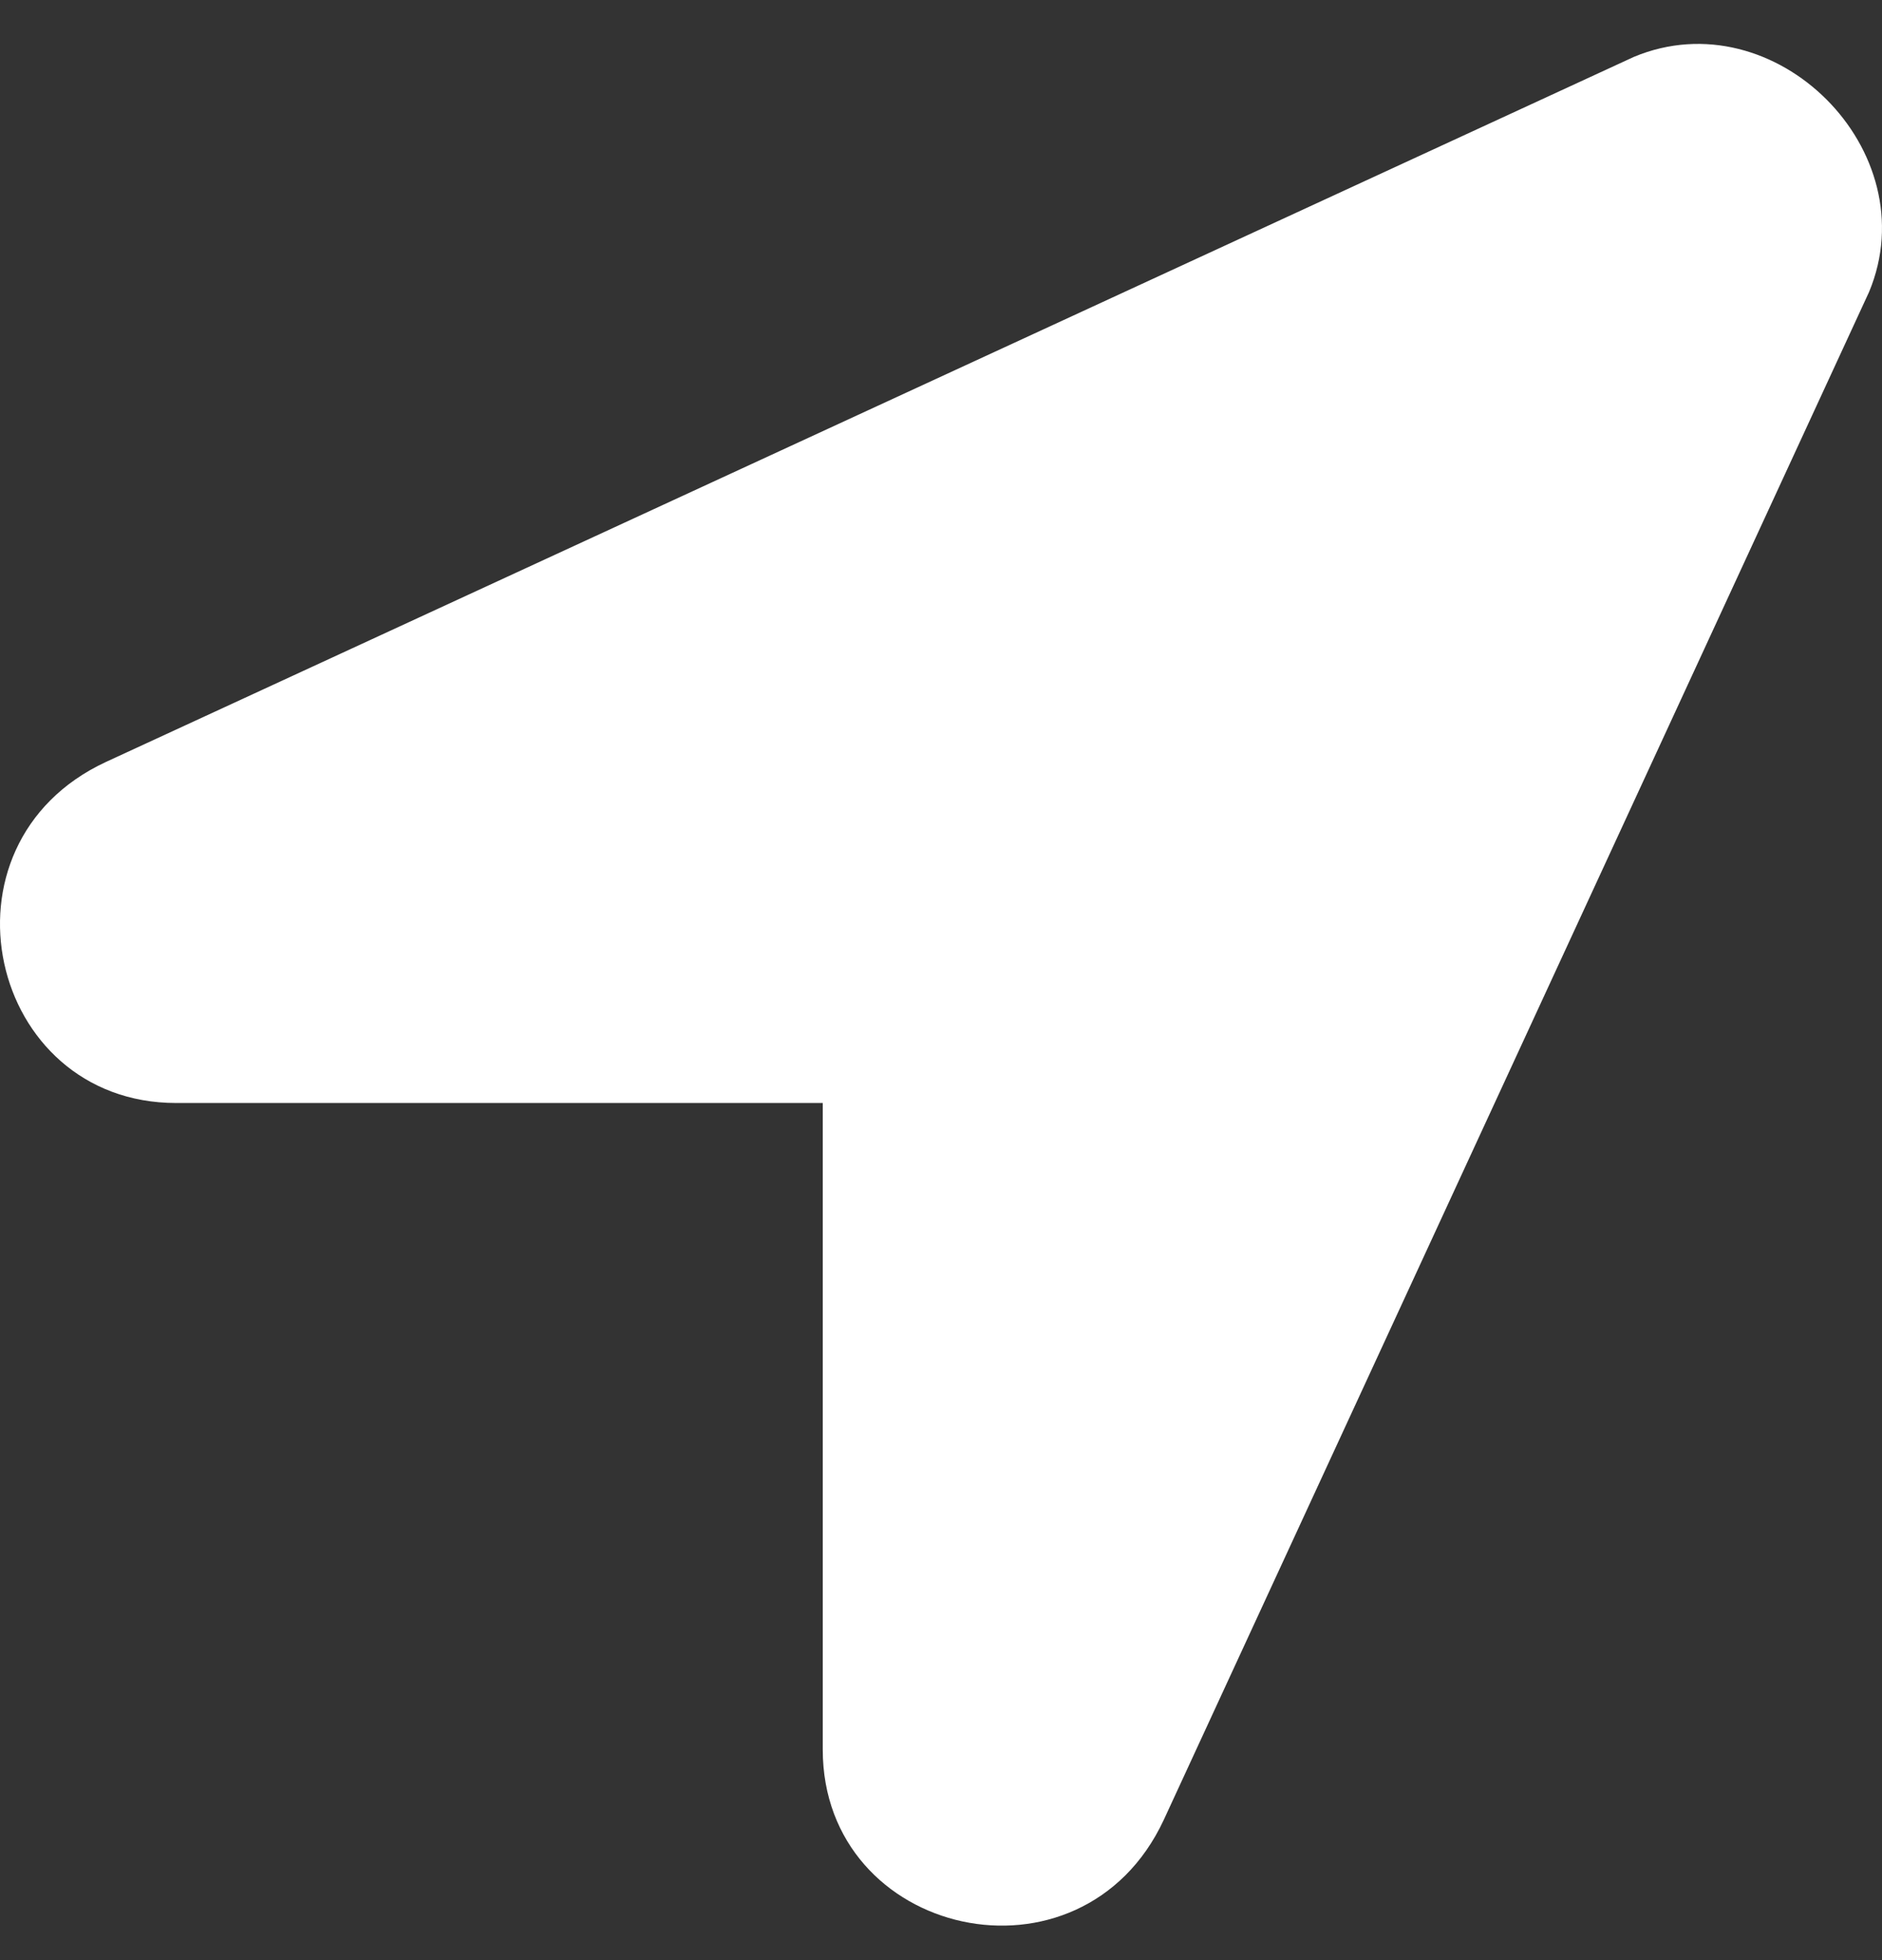
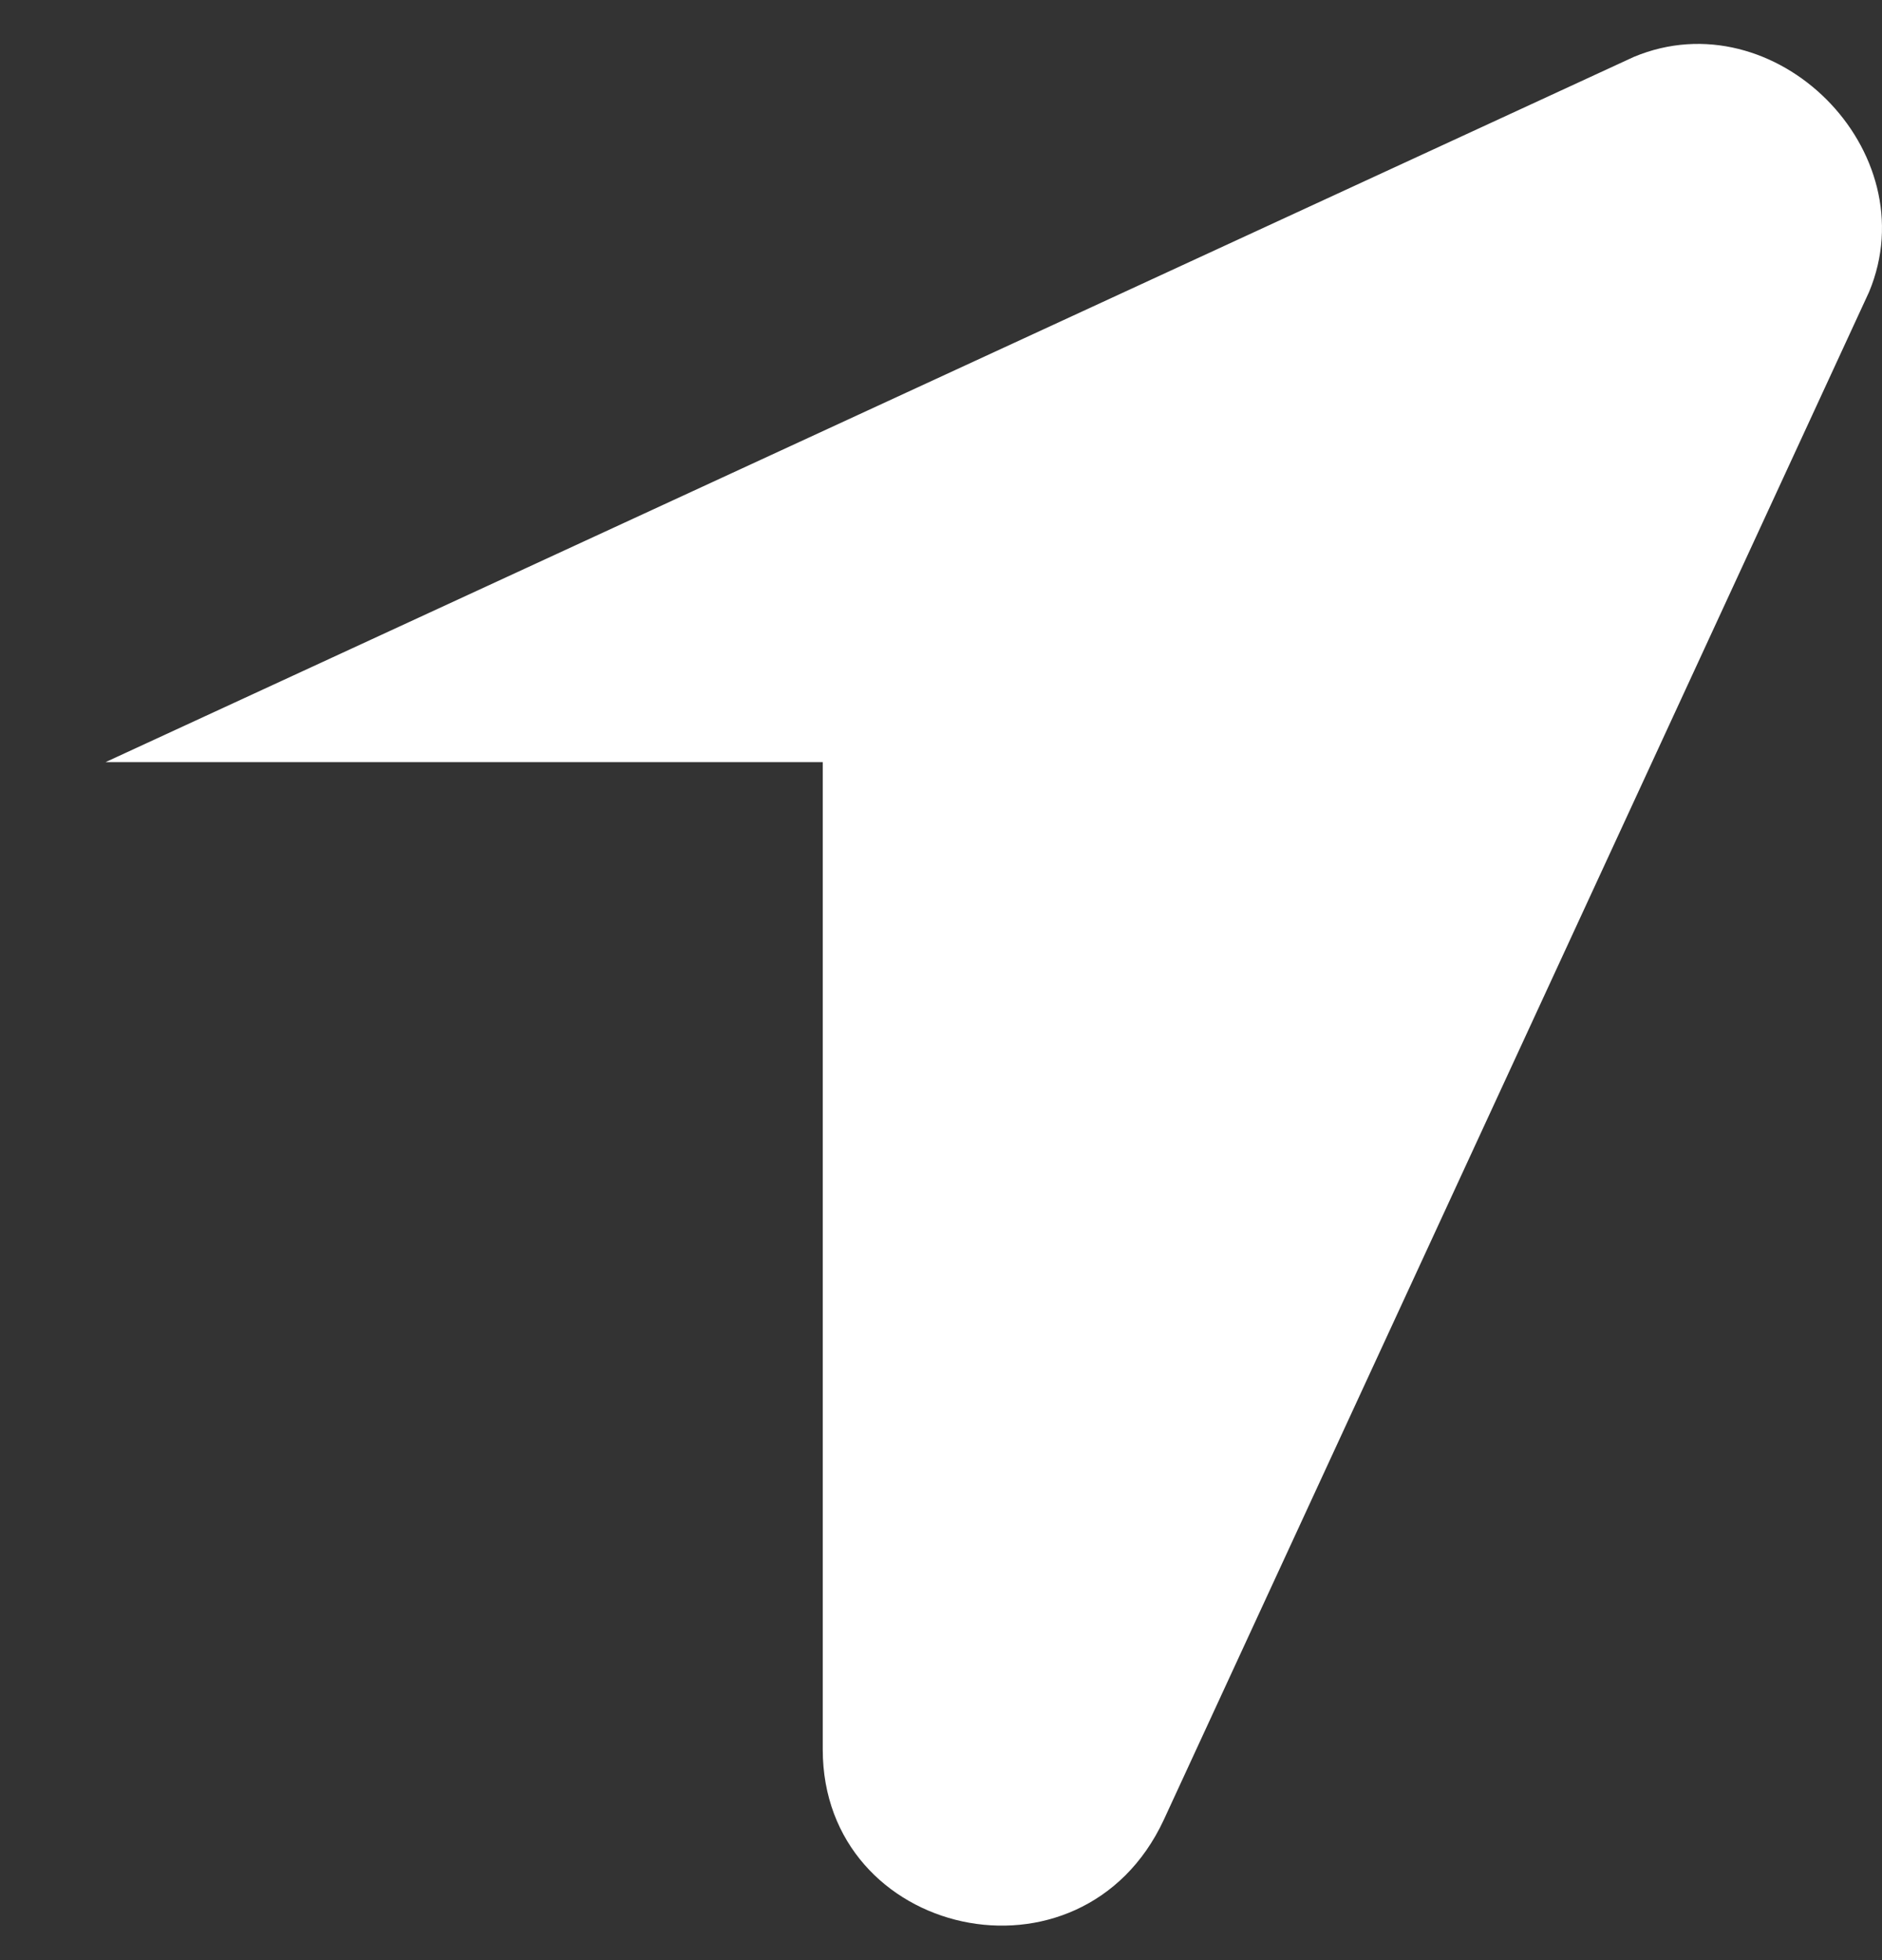
<svg xmlns="http://www.w3.org/2000/svg" width="24" height="25" viewBox="0 0 24 25" fill="none">
  <rect x="0" y="0" width="24" height="25" fill="#333333" stroke="none" />
-   <path d="M20.837 0.725L1.347 9.72C-0.902 10.77 -0.152 14.068 2.246 14.068H10.492V22.314C10.492 24.712 13.79 25.462 14.84 23.213L23.835 3.724C24.585 1.924 22.636 -0.025 20.837 0.725Z" fill="white" />
+   <path d="M20.837 0.725L1.347 9.72H10.492V22.314C10.492 24.712 13.79 25.462 14.84 23.213L23.835 3.724C24.585 1.924 22.636 -0.025 20.837 0.725Z" fill="white" />
</svg>